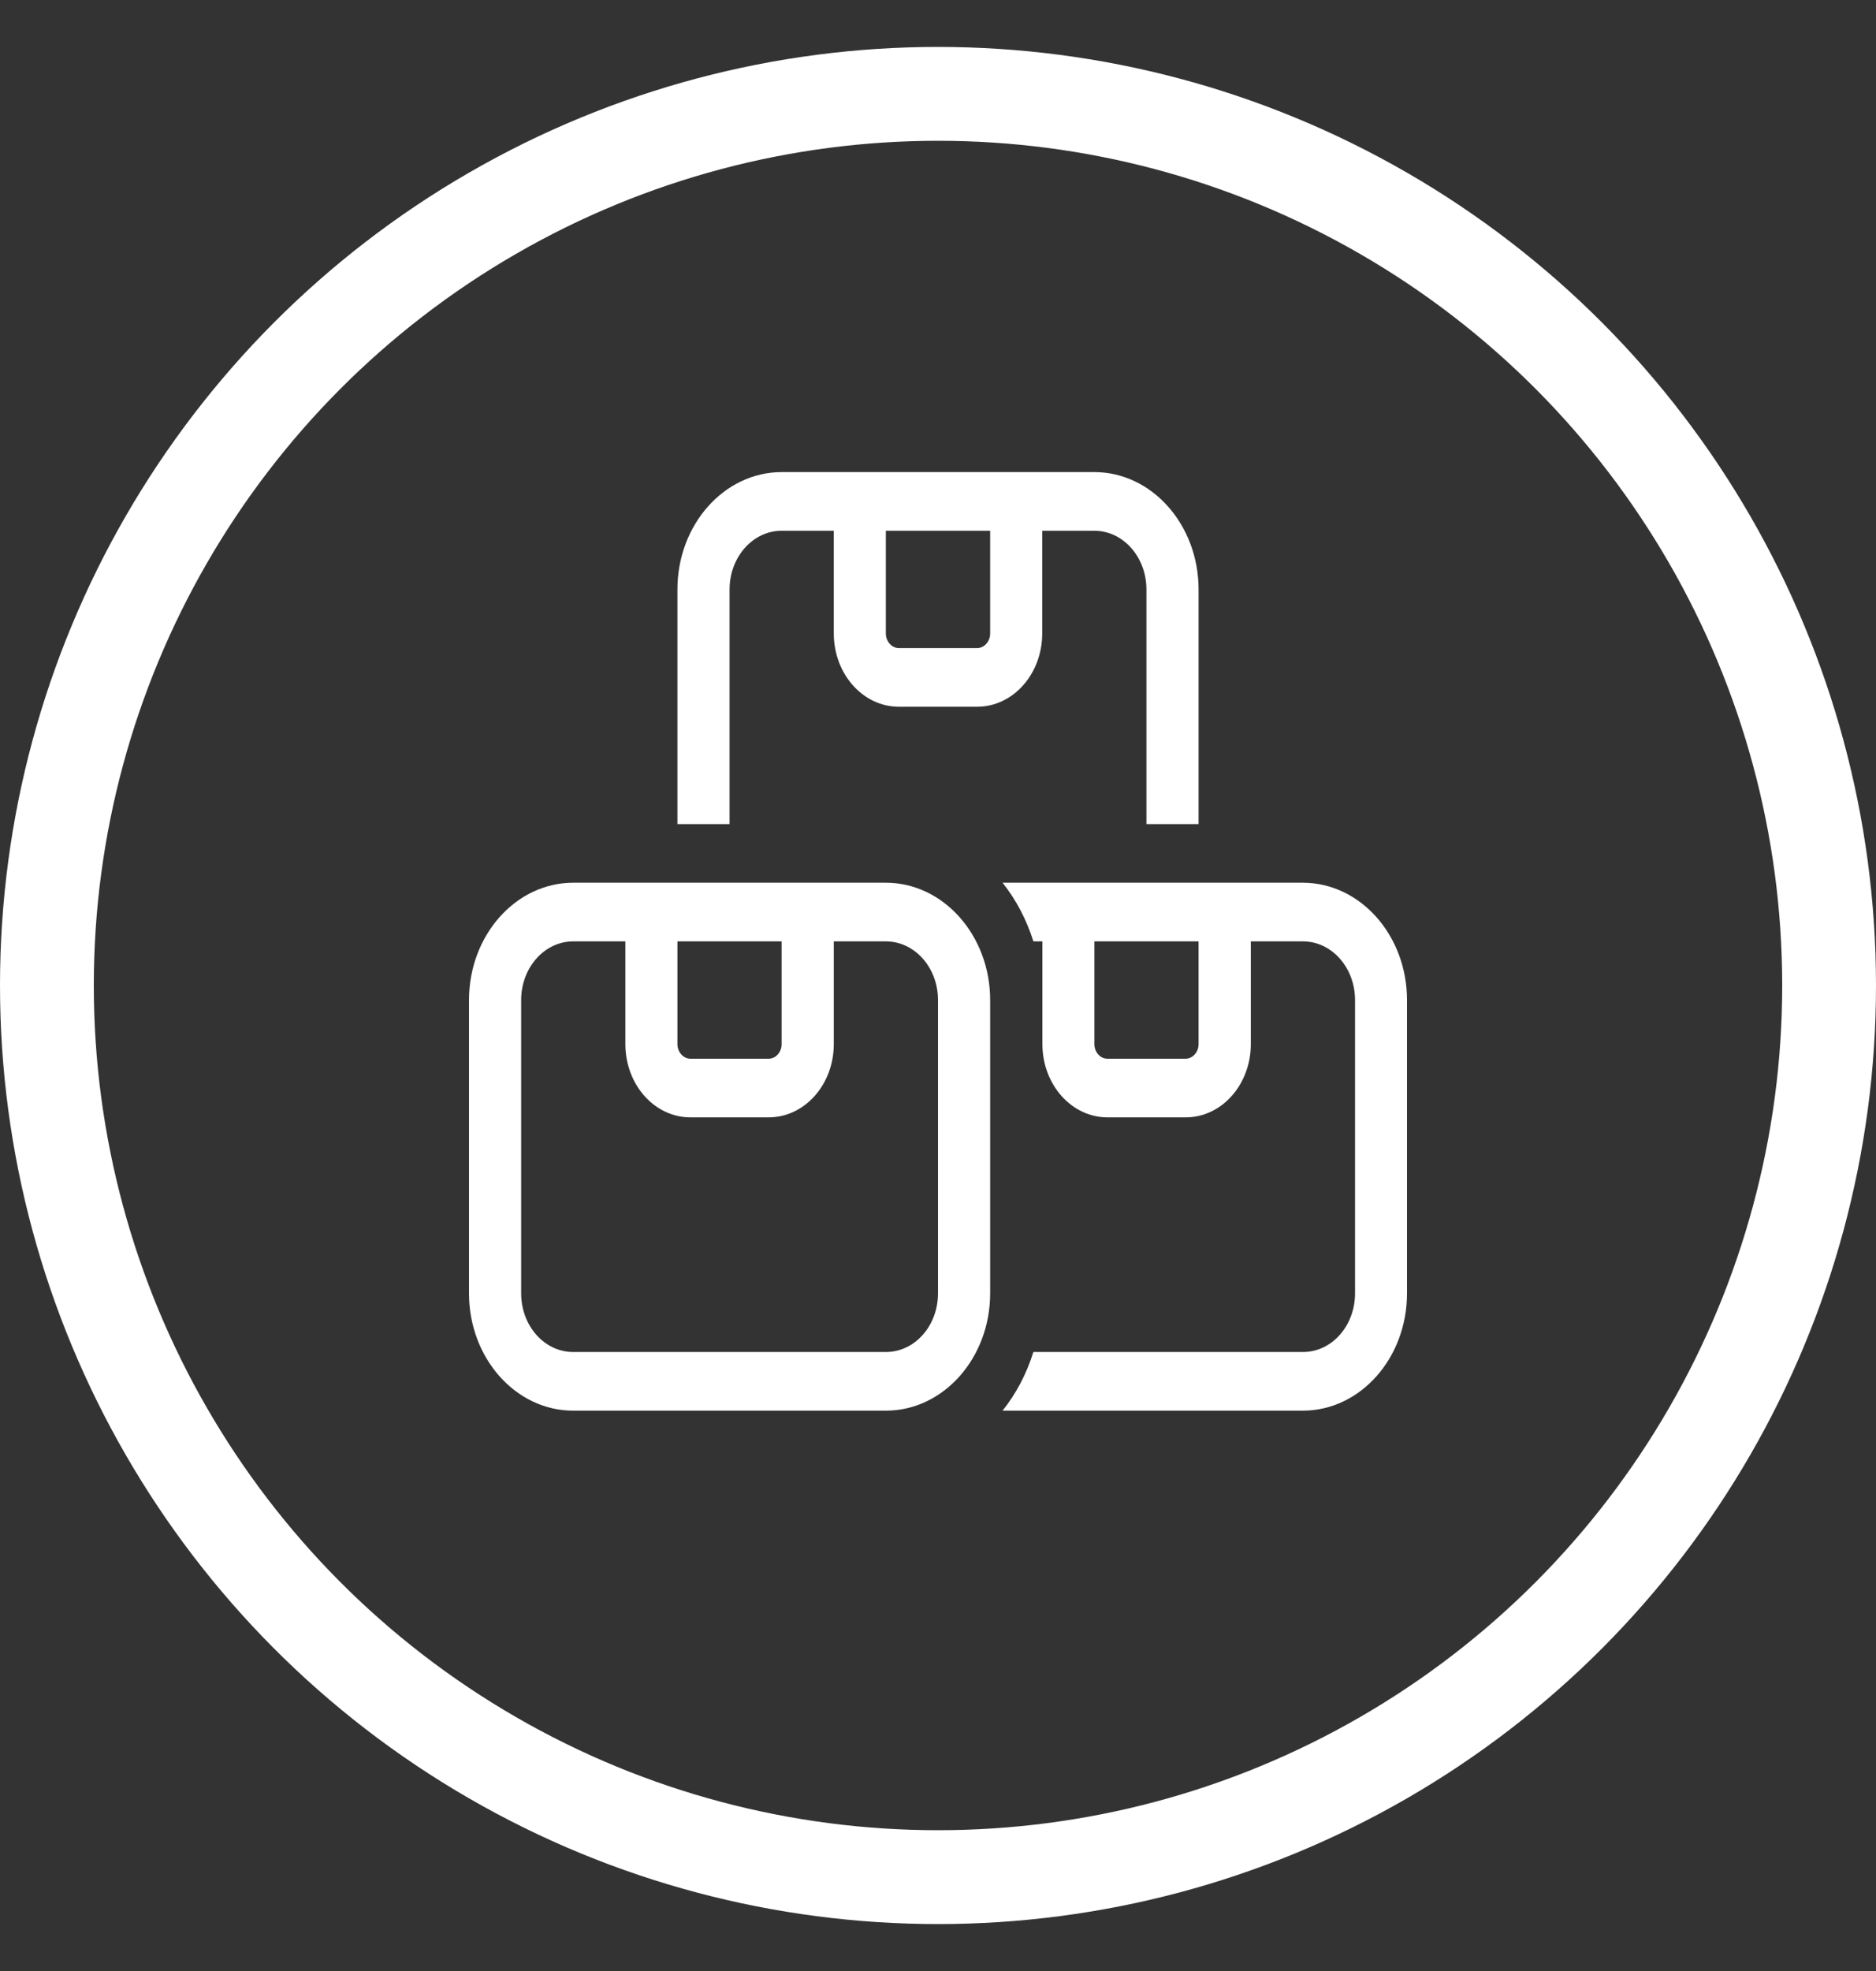
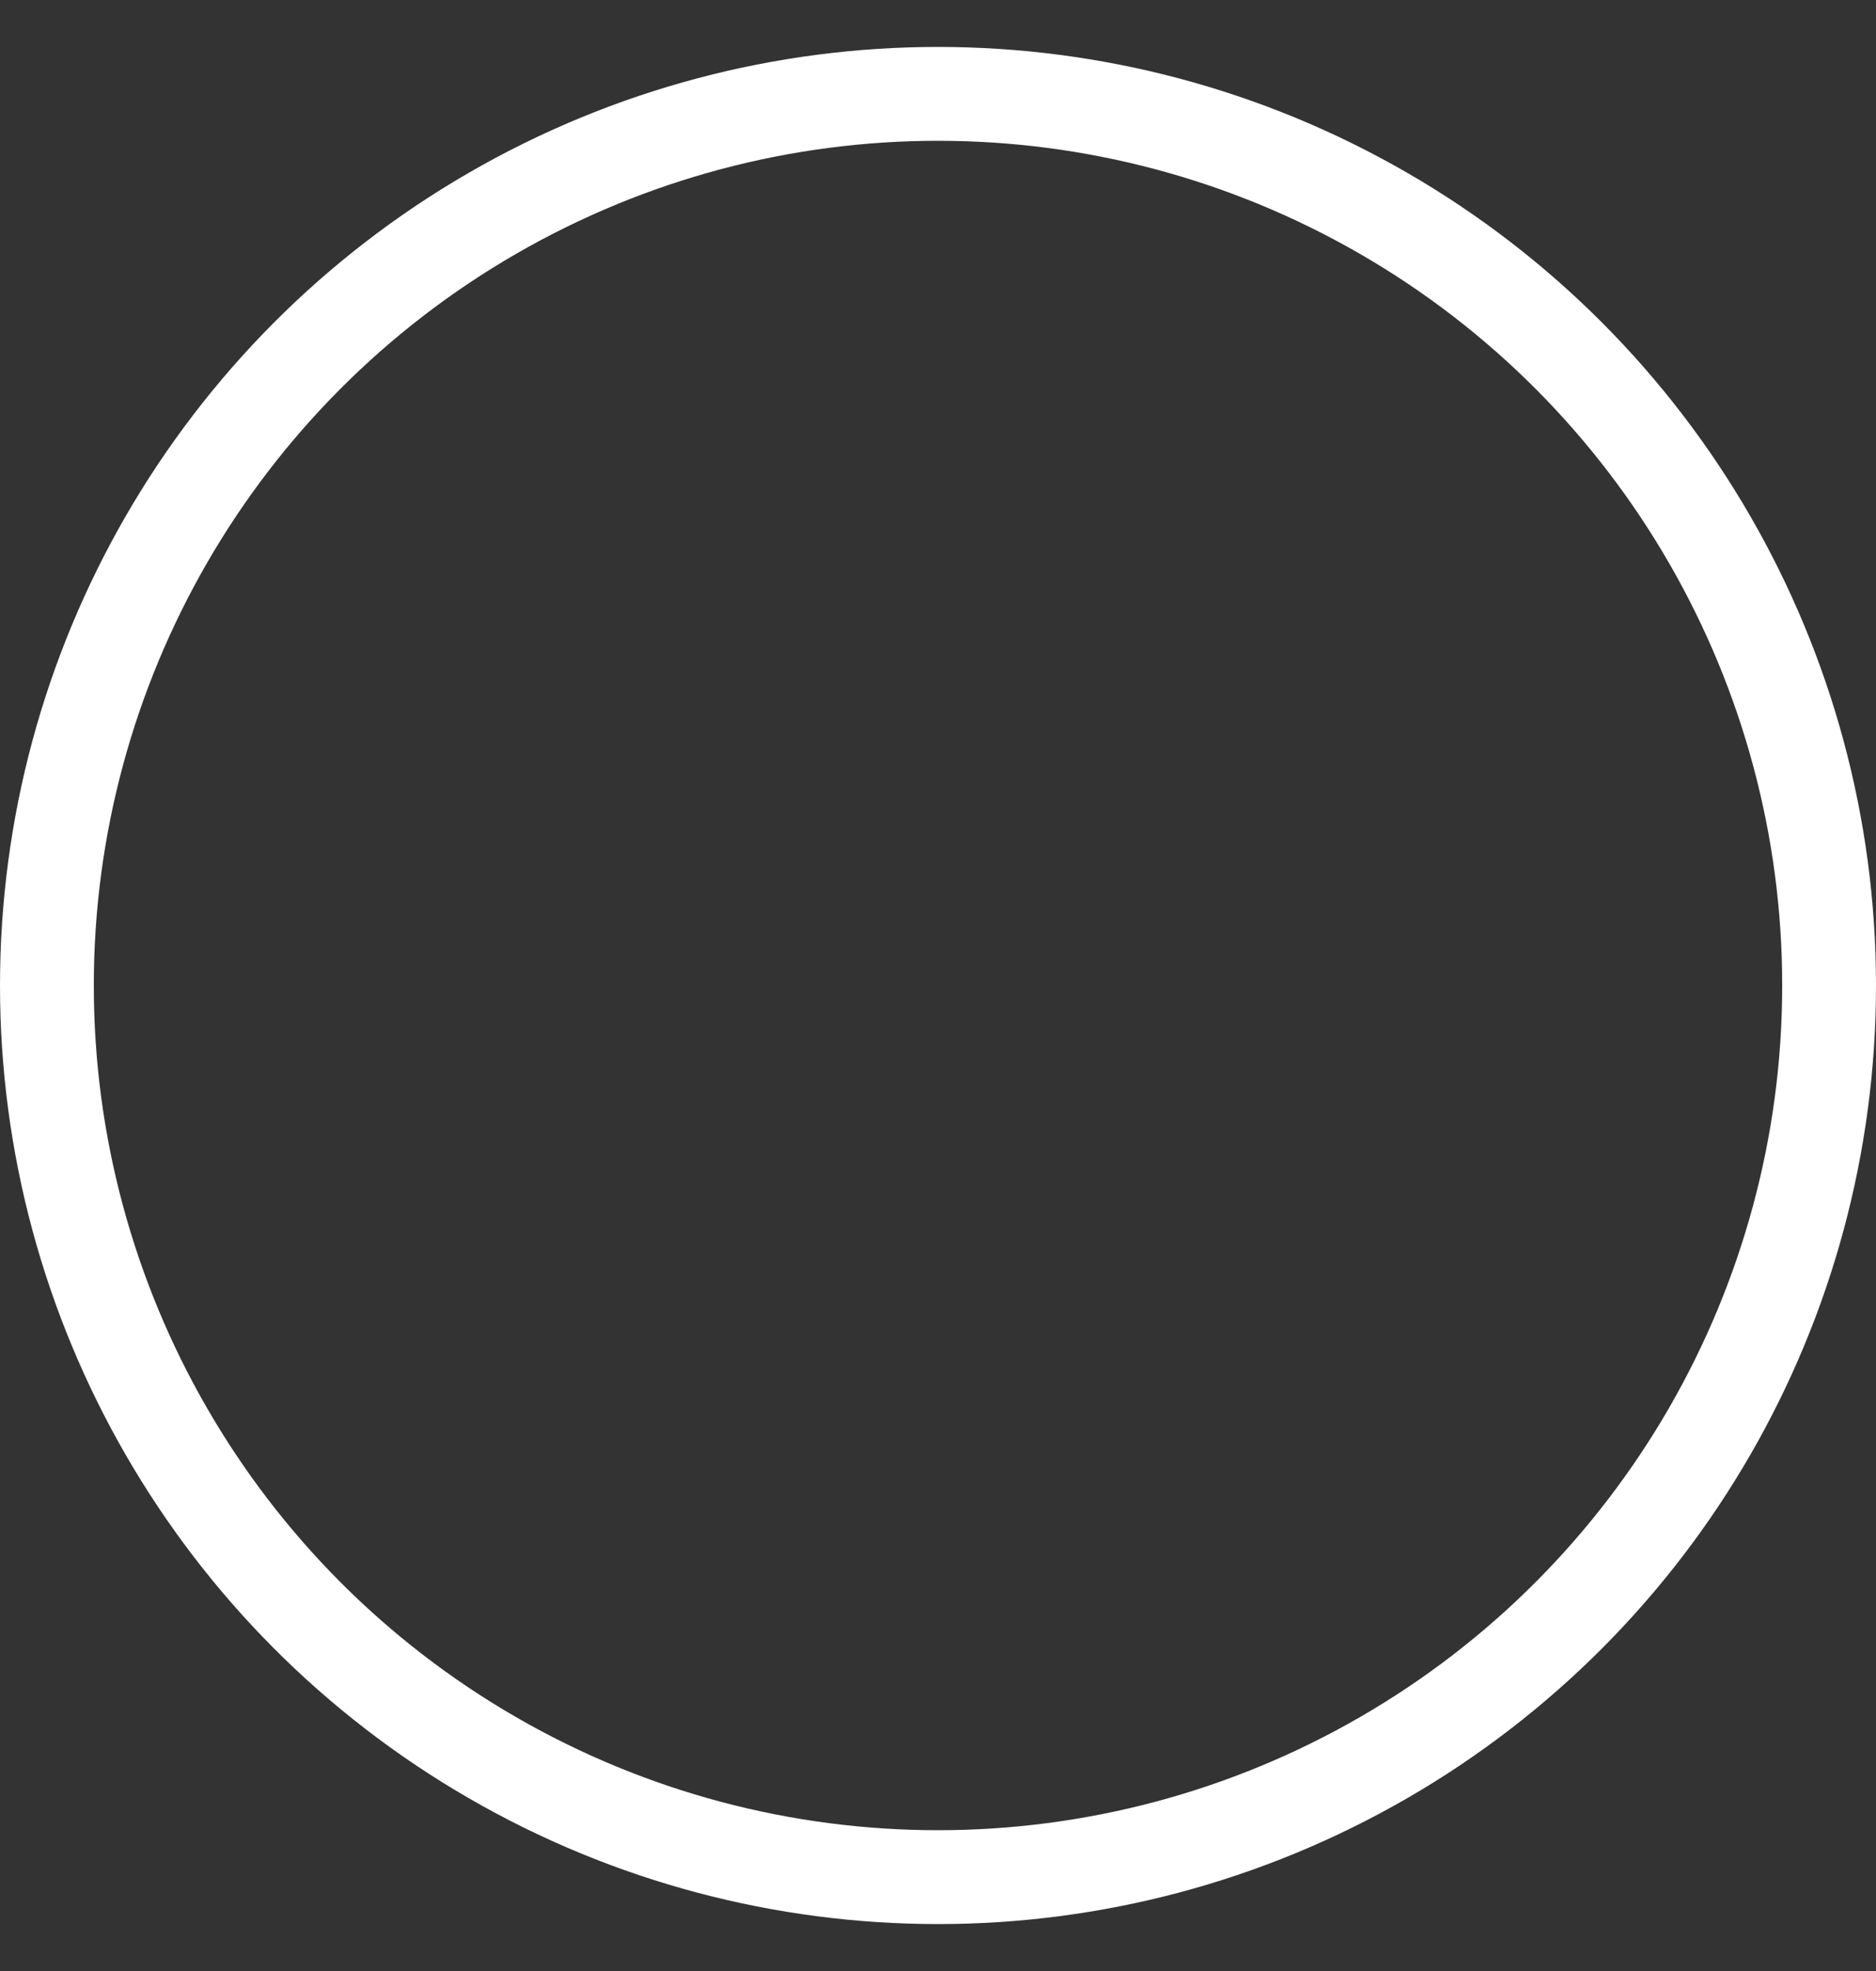
<svg xmlns="http://www.w3.org/2000/svg" width="20" height="21" viewBox="0 0 20 21" fill="none">
  <rect x="0" y="0" width="20" height="21" fill="#333333" stroke="none" />
  <circle cx="10" cy="10.5" r="9.5" stroke="white" />
  <g clip-path="url(#clip0_3760_52)">
-     <path d="M11.667 5.655C11.974 5.655 12.222 5.935 12.222 6.28V8.78H12.778V6.28C12.778 5.591 12.28 5.03 11.667 5.03H10.556H9.444H8.333C7.72 5.03 7.222 5.591 7.222 6.28V8.78H7.778V6.28C7.778 5.935 8.026 5.655 8.333 5.655H8.889V6.749C8.889 7.181 9.2 7.53 9.583 7.53H10.417C10.8 7.53 11.111 7.181 11.111 6.749V5.655H11.667ZM9.444 5.655H10.556V6.749C10.556 6.835 10.493 6.905 10.417 6.905H9.583C9.507 6.905 9.444 6.835 9.444 6.749V5.655ZM10.688 15.03H13.889C14.502 15.03 15 14.47 15 13.78V10.655C15 9.966 14.502 9.405 13.889 9.405H12.778H11.667H10.688C10.832 9.585 10.944 9.798 11.017 10.03H11.113V10.653C11.113 10.653 11.113 10.653 11.113 10.655V11.124C11.113 11.556 11.424 11.905 11.807 11.905H12.641C13.024 11.905 13.335 11.556 13.335 11.124V10.03H13.891C14.198 10.03 14.446 10.31 14.446 10.655V13.78C14.446 14.126 14.198 14.405 13.891 14.405H11.017C10.944 14.638 10.832 14.851 10.688 15.03ZM11.667 10.03H12.778V11.124C12.778 11.21 12.715 11.28 12.639 11.28H11.806C11.729 11.28 11.667 11.21 11.667 11.124V10.03ZM9.444 10.03C9.752 10.03 10 10.31 10 10.655V13.78C10 14.126 9.752 14.405 9.444 14.405H6.111C5.804 14.405 5.556 14.126 5.556 13.78V10.655C5.556 10.31 5.804 10.03 6.111 10.03H6.667V11.124C6.667 11.556 6.977 11.905 7.361 11.905H8.194C8.578 11.905 8.889 11.556 8.889 11.124V10.03H9.444ZM7.222 11.124V10.03H8.333V11.124C8.333 11.21 8.271 11.28 8.194 11.28H7.361C7.285 11.28 7.222 11.21 7.222 11.124ZM9.444 9.405H8.889H8.333H7.222H6.667H6.111C5.498 9.405 5 9.966 5 10.655V13.78C5 14.47 5.498 15.03 6.111 15.03H9.444C10.057 15.03 10.556 14.47 10.556 13.78V10.655C10.556 9.966 10.057 9.405 9.444 9.405Z" fill="white" />
+     <path d="M11.667 5.655C11.974 5.655 12.222 5.935 12.222 6.28V8.78H12.778V6.28C12.778 5.591 12.28 5.03 11.667 5.03H10.556H9.444H8.333C7.72 5.03 7.222 5.591 7.222 6.28V8.78H7.778V6.28C7.778 5.935 8.026 5.655 8.333 5.655H8.889V6.749C8.889 7.181 9.2 7.53 9.583 7.53H10.417C10.8 7.53 11.111 7.181 11.111 6.749V5.655H11.667ZM9.444 5.655H10.556V6.749C10.556 6.835 10.493 6.905 10.417 6.905H9.583C9.507 6.905 9.444 6.835 9.444 6.749V5.655ZM10.688 15.03H13.889C14.502 15.03 15 14.47 15 13.78V10.655C15 9.966 14.502 9.405 13.889 9.405H12.778H11.667H10.688C10.832 9.585 10.944 9.798 11.017 10.03H11.113V10.653C11.113 10.653 11.113 10.653 11.113 10.655V11.124C11.113 11.556 11.424 11.905 11.807 11.905H12.641C13.024 11.905 13.335 11.556 13.335 11.124V10.03H13.891C14.198 10.03 14.446 10.31 14.446 10.655V13.78C14.446 14.126 14.198 14.405 13.891 14.405H11.017C10.944 14.638 10.832 14.851 10.688 15.03ZM11.667 10.03H12.778V11.124C12.778 11.21 12.715 11.28 12.639 11.28H11.806C11.729 11.28 11.667 11.21 11.667 11.124ZM9.444 10.03C9.752 10.03 10 10.31 10 10.655V13.78C10 14.126 9.752 14.405 9.444 14.405H6.111C5.804 14.405 5.556 14.126 5.556 13.78V10.655C5.556 10.31 5.804 10.03 6.111 10.03H6.667V11.124C6.667 11.556 6.977 11.905 7.361 11.905H8.194C8.578 11.905 8.889 11.556 8.889 11.124V10.03H9.444ZM7.222 11.124V10.03H8.333V11.124C8.333 11.21 8.271 11.28 8.194 11.28H7.361C7.285 11.28 7.222 11.21 7.222 11.124ZM9.444 9.405H8.889H8.333H7.222H6.667H6.111C5.498 9.405 5 9.966 5 10.655V13.78C5 14.47 5.498 15.03 6.111 15.03H9.444C10.057 15.03 10.556 14.47 10.556 13.78V10.655C10.556 9.966 10.057 9.405 9.444 9.405Z" fill="white" />
  </g>
  <defs>
    <clipPath id="clip0_3760_52">
-       <rect width="10" height="10" fill="white" transform="translate(5 5.03)" />
-     </clipPath>
+       </clipPath>
  </defs>
</svg>